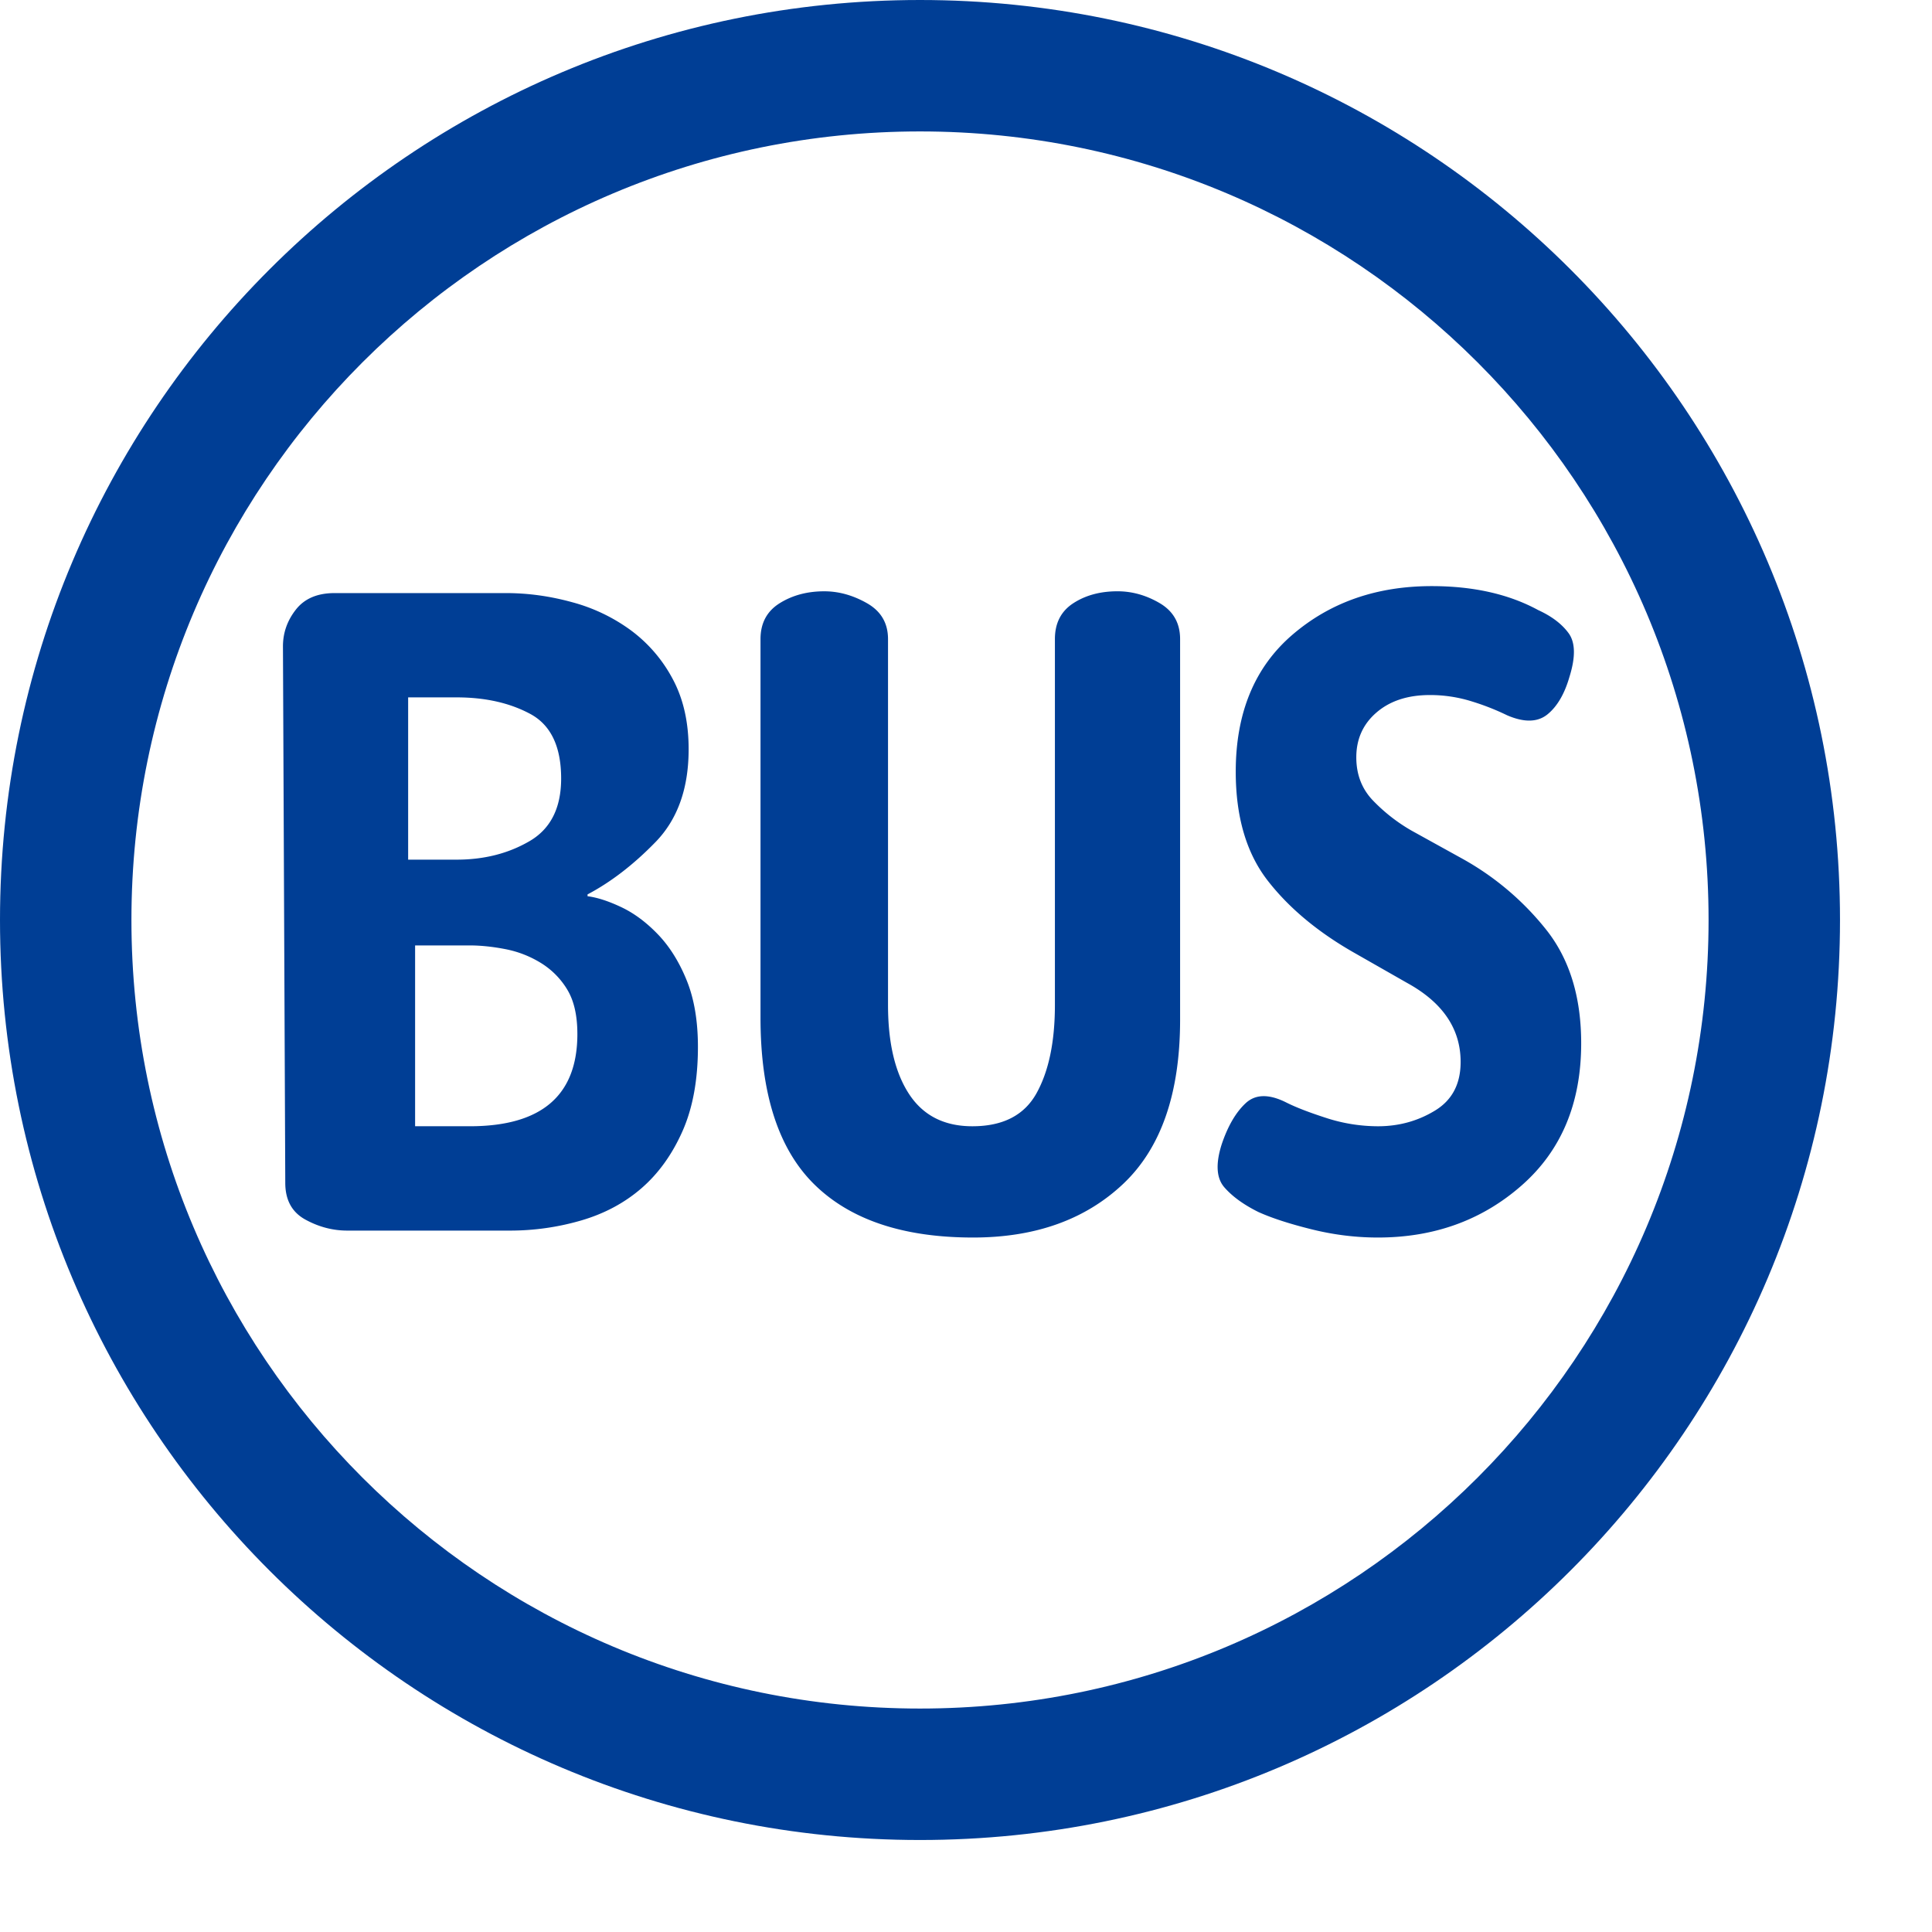
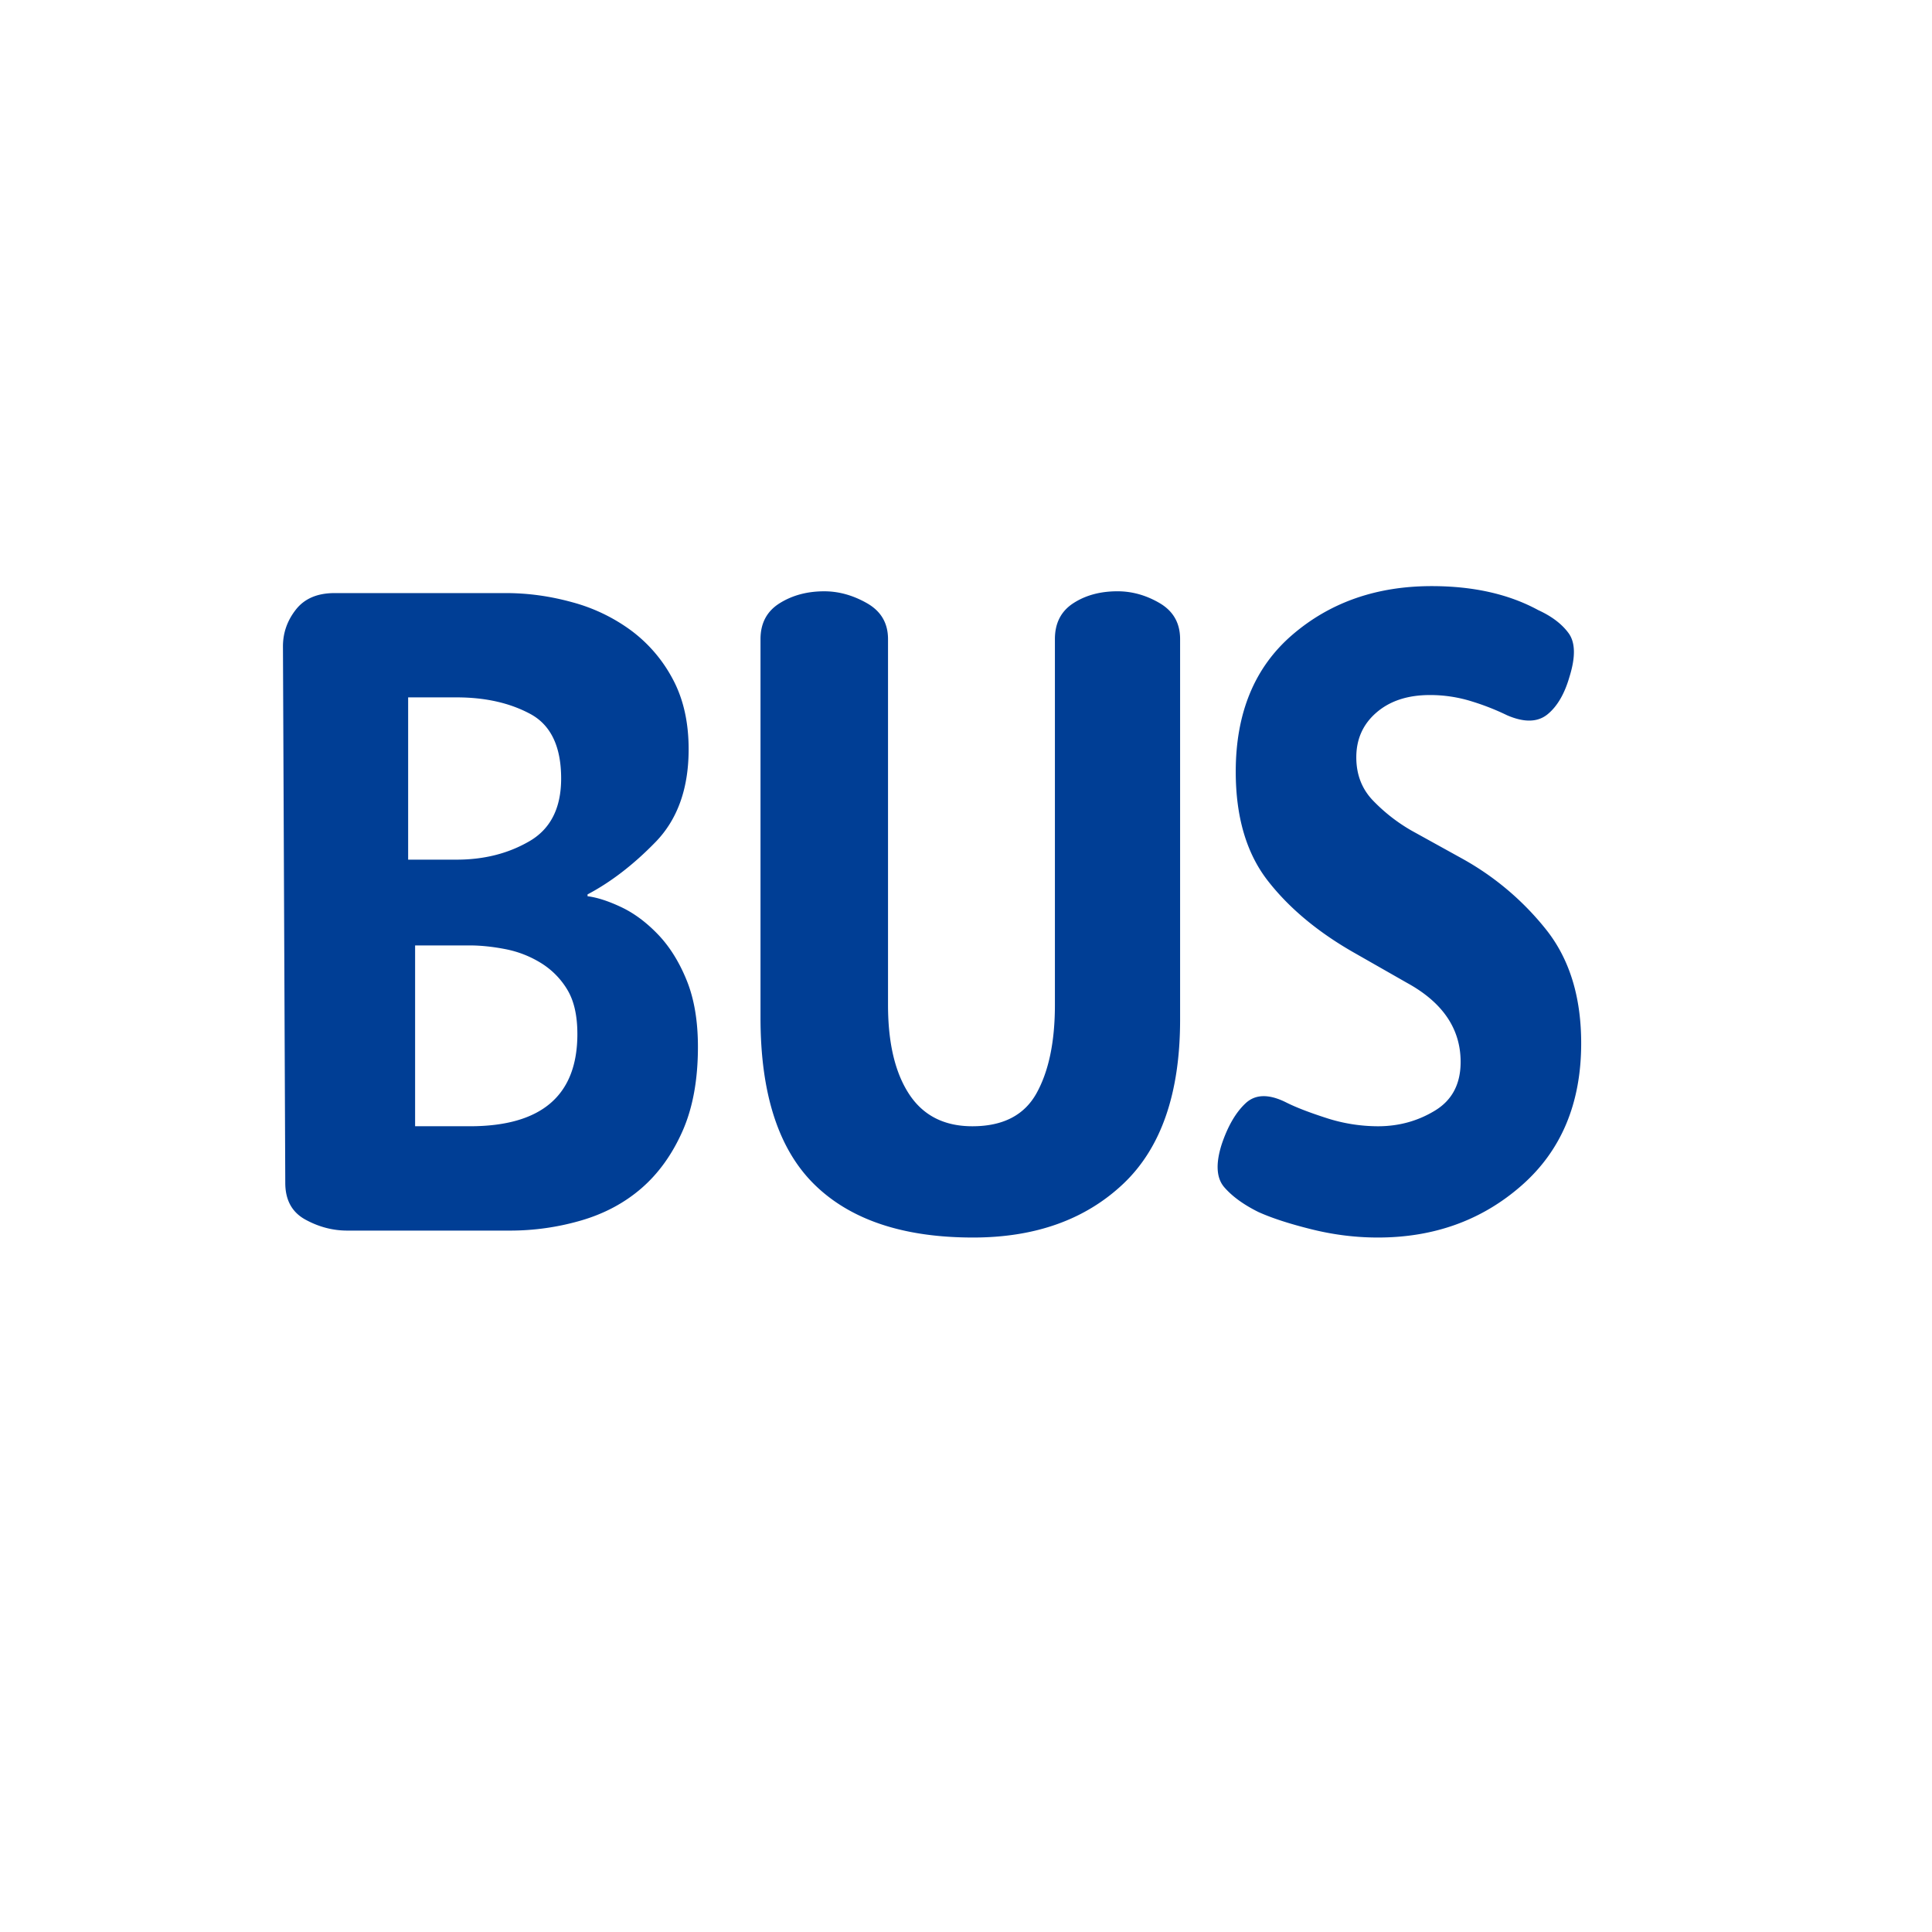
<svg xmlns="http://www.w3.org/2000/svg" width="100" height="100" viewBox="0 0 105 105">
-   <path fill="#003E95" d="M100 50c0 27.614-22.386 50-50 50S0 77.614 0 50 22.386 0 50 0s50 22.386 50 50zM50 7.143C26.332 7.143 7.143 26.33 7.143 50S26.332 92.856 50 92.856 92.857 73.669 92.857 50 73.669 7.143 50 7.143z" />
  <path fill="#003E95" d="M37.931 56.895c0 1.797-.281 3.328-.844 4.593-.563 1.266-1.307 2.297-2.232 3.097-.925.799-2.018 1.38-3.274 1.746a13.78 13.78 0 0 1-3.871.549h-8.831c-.795 0-1.555-.199-2.284-.599s-1.091-1.064-1.091-1.998l-.126-29.155c0-.732.232-1.397.701-1.996.468-.599 1.169-.899 2.104-.899h9.321c1.201 0 2.404.167 3.606.5a9.583 9.583 0 0 1 3.209 1.547 7.879 7.879 0 0 1 2.254 2.646c.567 1.065.853 2.329.853 3.793 0 2.13-.601 3.812-1.799 5.044s-2.431 2.179-3.695 2.845v.1c.532.067 1.148.268 1.849.601.699.333 1.364.831 1.999 1.496.632.666 1.147 1.499 1.549 2.497.401.998.602 2.194.602 3.593zm-7.434-14.584c0-1.736-.559-2.906-1.673-3.508-1.116-.601-2.451-.902-4.006-.902h-2.636v8.819h2.636c1.488 0 2.805-.333 3.955-1.002 1.149-.667 1.724-1.803 1.724-3.407zm.882 13.884c0-1.002-.183-1.804-.545-2.405a4.295 4.295 0 0 0-1.438-1.455c-.594-.366-1.24-.618-1.933-.752s-1.336-.201-1.931-.201H22.56v9.827h2.973c3.897 0 5.846-1.671 5.846-5.014zM61.05 64.334c-2.059 1.948-4.779 2.923-8.166 2.923-3.783 0-6.655-.957-8.614-2.874-1.959-1.918-2.938-4.939-2.938-9.069v-20.58c0-.866.347-1.516 1.04-1.949.693-.433 1.5-.649 2.425-.649.792 0 1.565.217 2.325.649.76.434 1.14 1.083 1.14 1.949v19.881c0 2.065.382 3.682 1.146 4.847.764 1.166 1.911 1.748 3.438 1.748 1.661 0 2.823-.598 3.488-1.797s.998-2.798.998-4.798V34.733c0-.866.333-1.516 1-1.949.666-.433 1.467-.649 2.402-.649.799 0 1.566.217 2.301.649.732.434 1.101 1.083 1.101 1.949v20.681c.001 3.996-1.029 6.971-3.086 8.92zM85.934 56.699c0 3.254-1.077 5.827-3.227 7.719-2.151 1.894-4.758 2.839-7.821 2.839-1.199 0-2.397-.147-3.597-.445-1.199-.297-2.166-.611-2.898-.942-.799-.396-1.415-.843-1.848-1.339-.434-.496-.484-1.271-.15-2.329.333-.994.766-1.74 1.3-2.24.531-.5 1.266-.516 2.199-.051.531.268 1.264.551 2.196.851a9.12 9.12 0 0 0 2.798.448c1.132 0 2.163-.281 3.097-.849.933-.564 1.399-1.446 1.399-2.646 0-1.797-.969-3.229-2.905-4.293l-2.804-1.599c-2.004-1.13-3.591-2.445-4.76-3.943-1.17-1.496-1.753-3.477-1.753-5.941 0-3.195 1.026-5.675 3.077-7.439 2.052-1.764 4.575-2.646 7.571-2.646 2.265 0 4.195.435 5.794 1.305.732.335 1.284.754 1.649 1.254.366.502.383 1.288.05 2.358-.268.937-.667 1.62-1.199 2.053-.533.433-1.266.451-2.196.049a13.309 13.309 0 0 0-1.9-.748 7.56 7.56 0 0 0-2.297-.351c-1.201 0-2.166.317-2.898.947s-1.099 1.443-1.099 2.439c0 .931.3 1.712.902 2.342a9.38 9.38 0 0 0 2.104 1.642l2.702 1.494a15.29 15.29 0 0 1 4.609 3.884c1.269 1.596 1.905 3.654 1.905 6.177z" />
</svg>